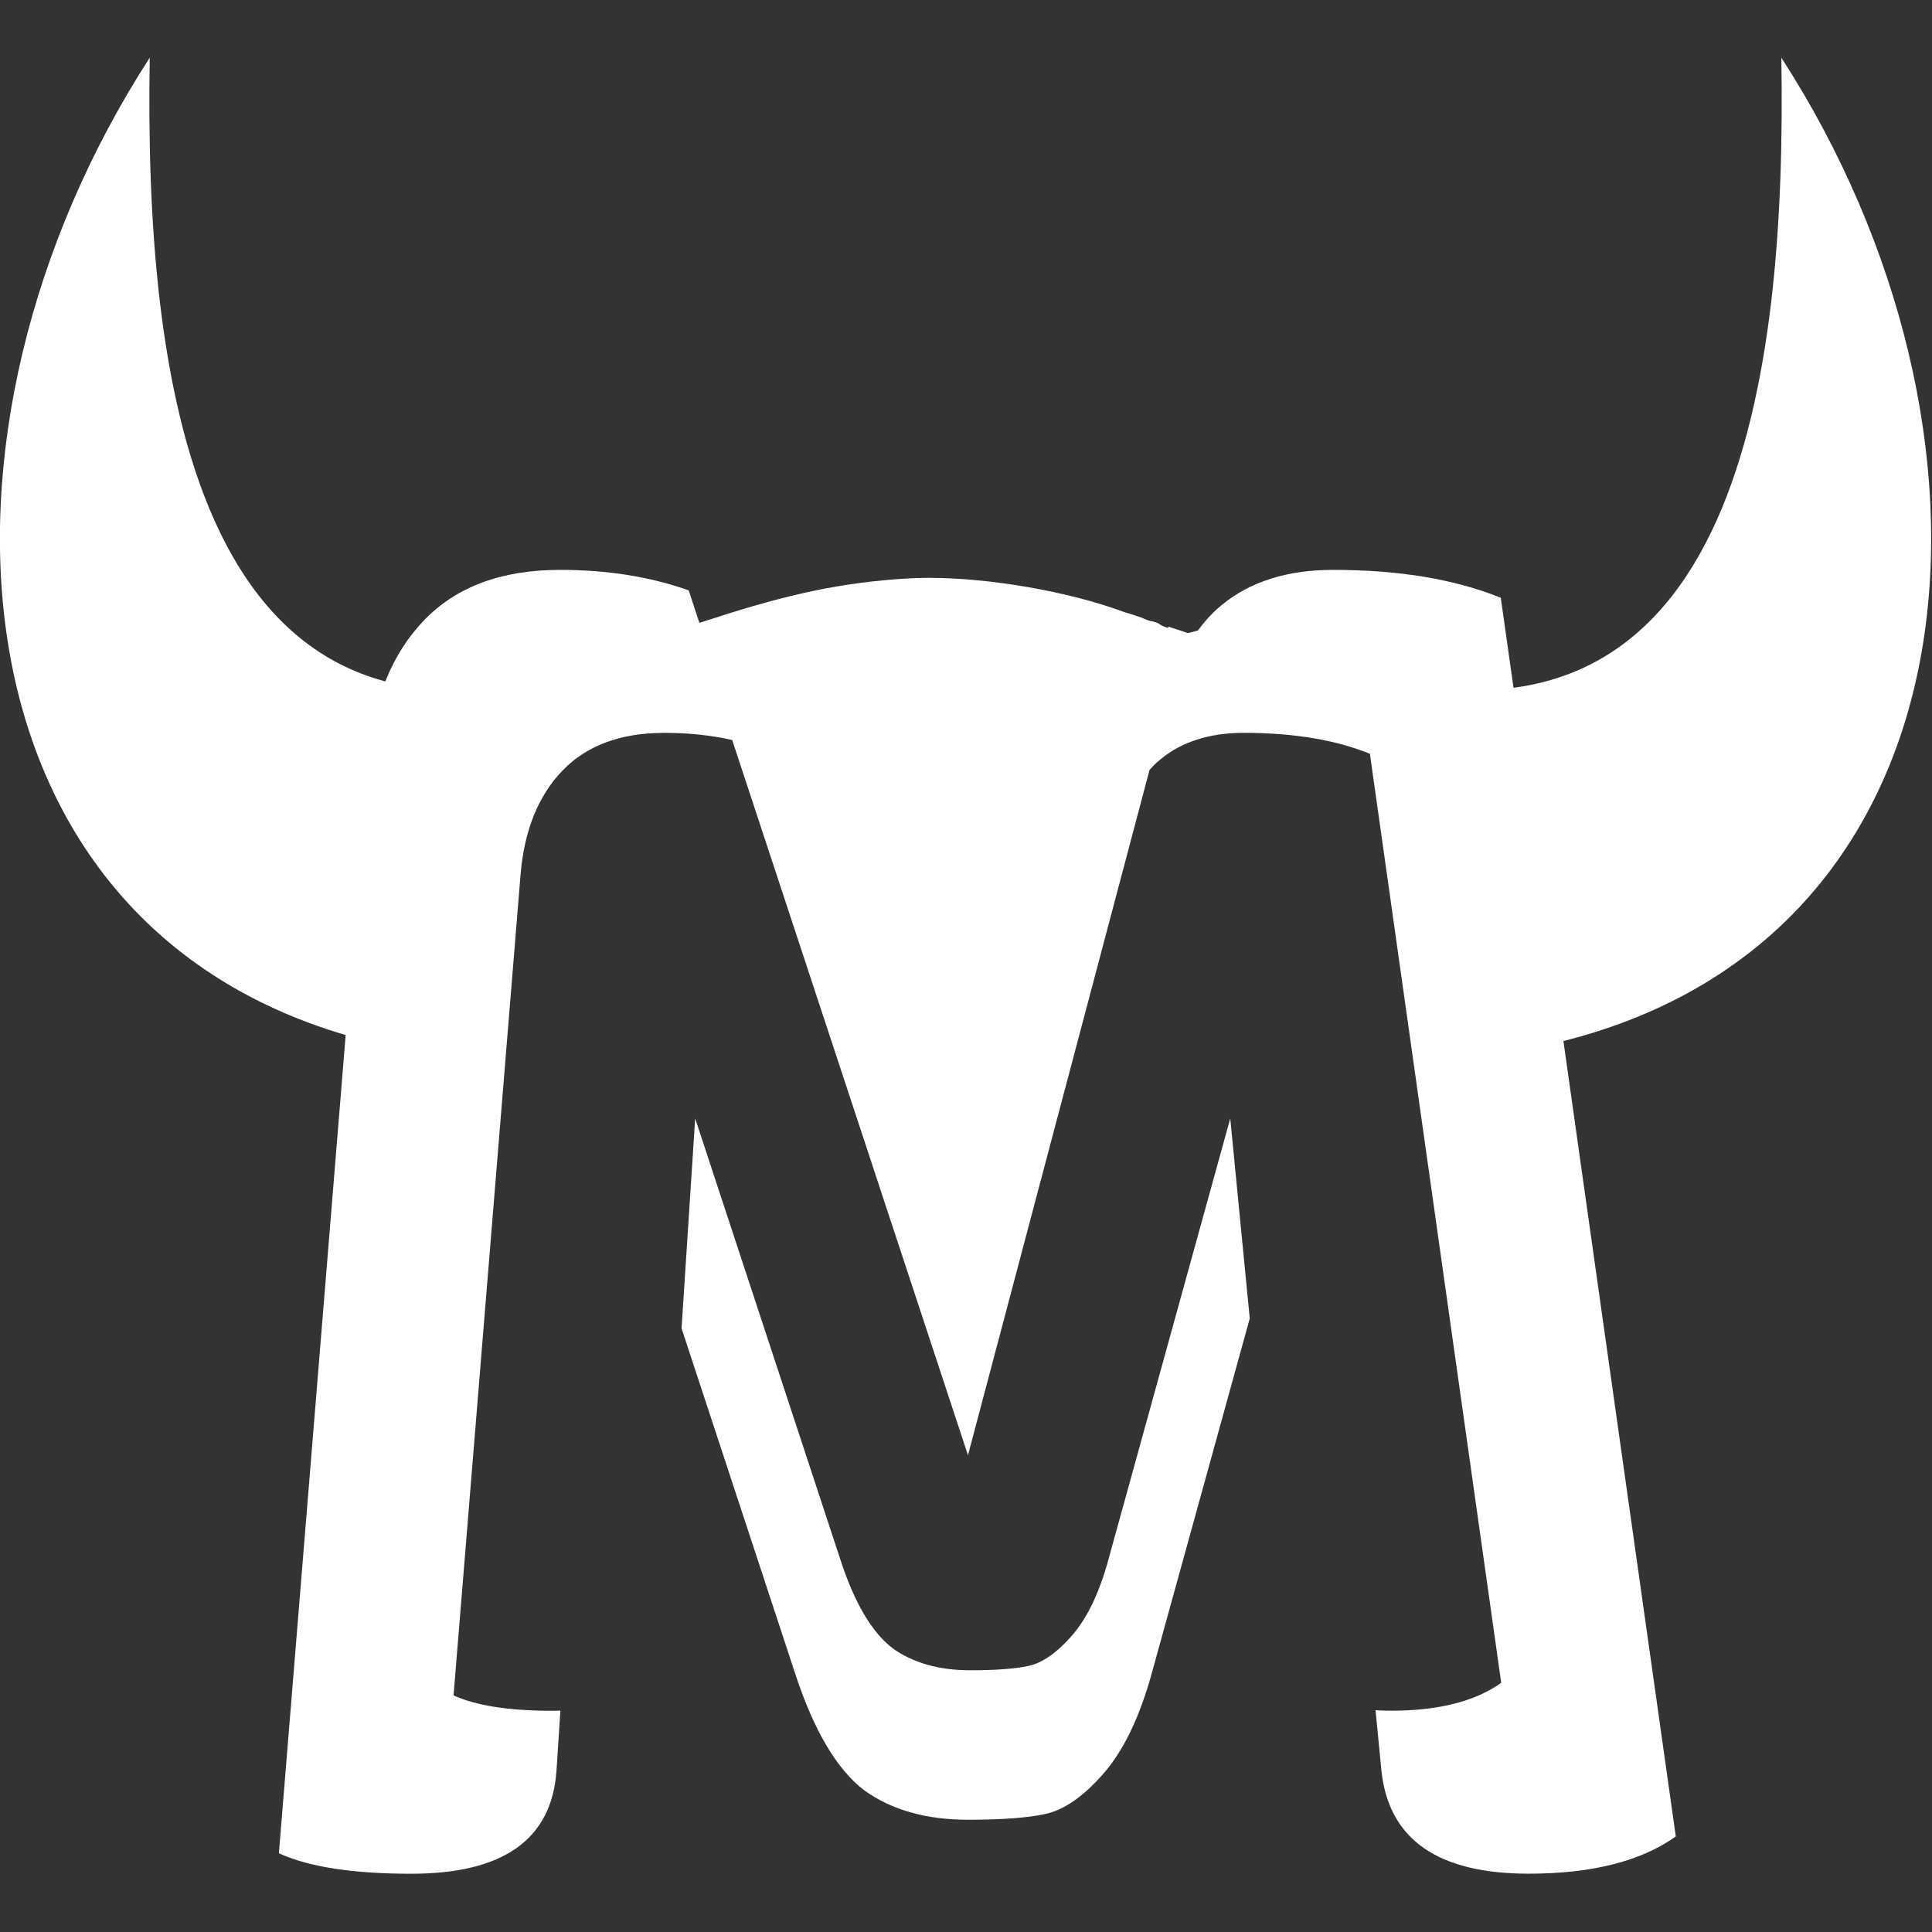
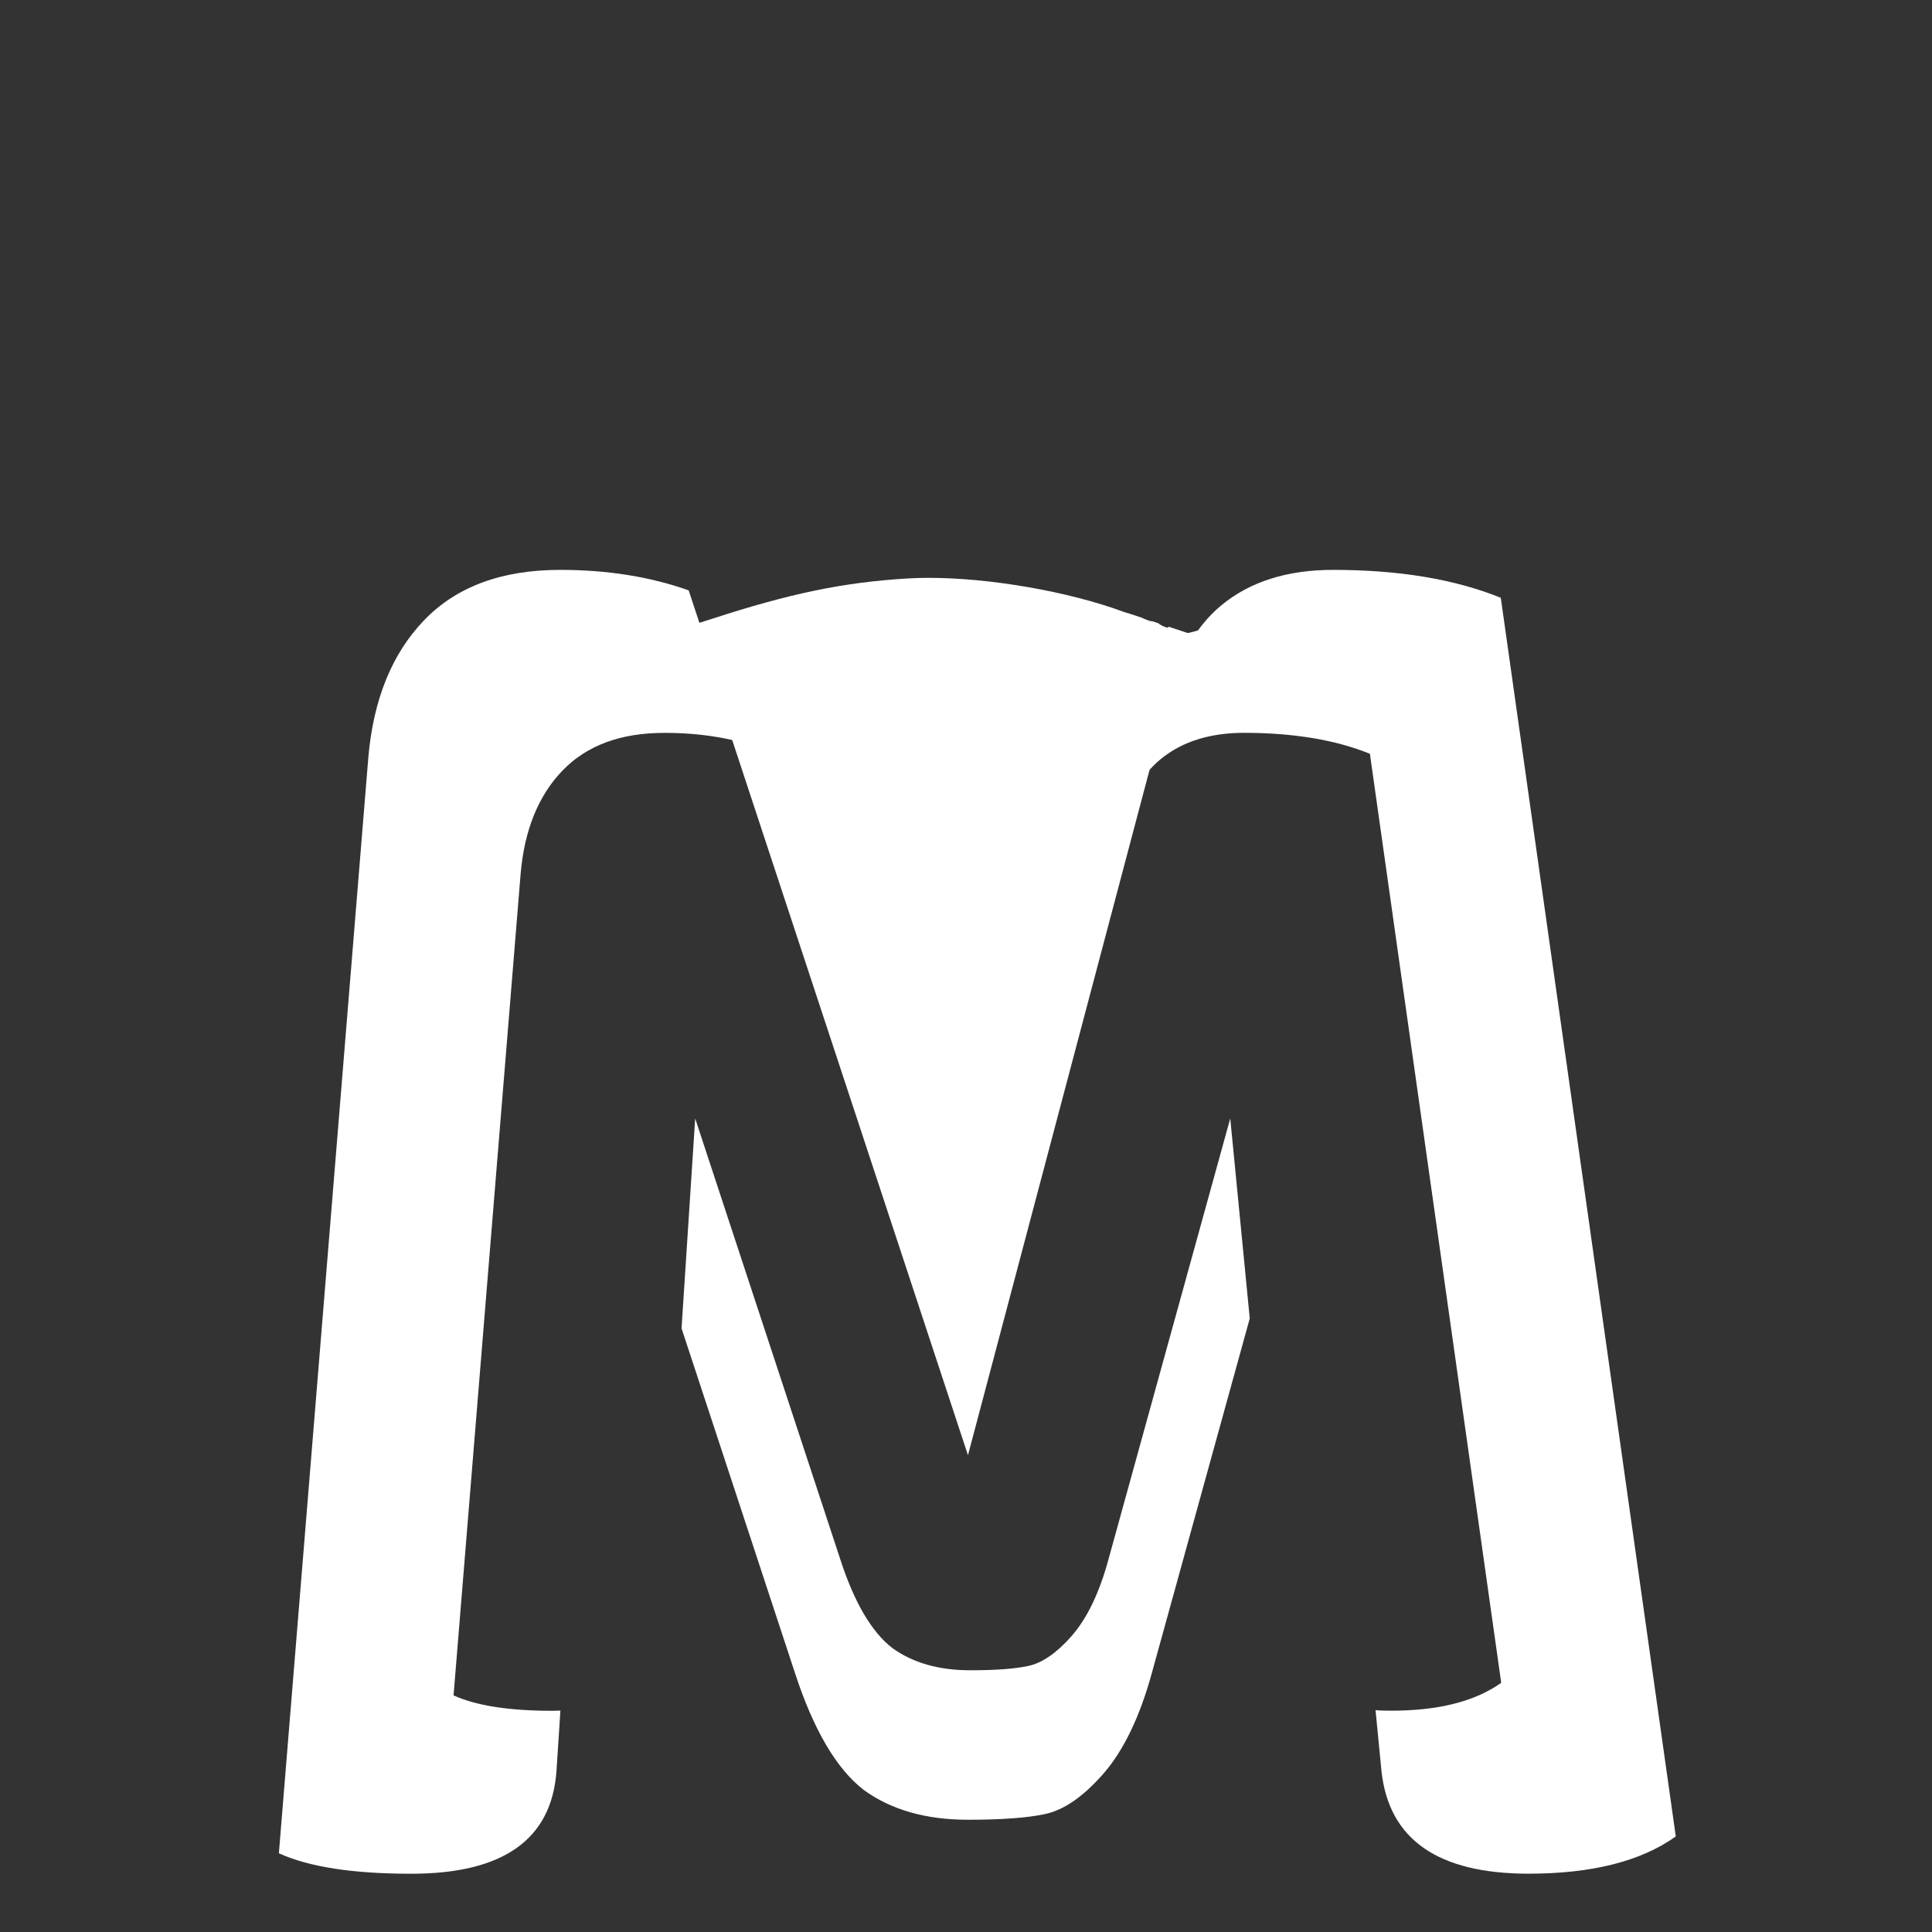
<svg xmlns="http://www.w3.org/2000/svg" xmlns:ns1="http://sodipodi.sourceforge.net/DTD/sodipodi-0.dtd" xmlns:ns2="http://www.inkscape.org/namespaces/inkscape" version="1.0" width="200pt" height="200pt" viewBox="0 0 200 200" preserveAspectRatio="xMidYMid" id="svg8" ns1:docname="meuh.svg" ns2:version="1.3.2 (091e20ef0f, 2023-11-25)">
  <rect x="0" y="0" width="200" height="200" fill="#333333" stroke="none" />
  <defs id="defs12" />
  <ns1:namedview id="namedview10" pagecolor="#ffffff" bordercolor="#666666" borderopacity="1.0" ns2:showpageshadow="2" ns2:pageopacity="0.0" ns2:pagecheckerboard="0" ns2:deskcolor="#d1d1d1" ns2:document-units="pt" showgrid="true" ns2:zoom="1.5644738" ns2:cx="-26.846088" ns2:cy="164.59209" ns2:window-width="1920" ns2:window-height="1011" ns2:window-x="0" ns2:window-y="0" ns2:window-maximized="1" ns2:current-layer="svg8">
    <ns2:grid type="xygrid" id="grid550" originx="0" originy="0" spacingy="1" spacingx="1" units="pt" visible="true" />
  </ns1:namedview>
  <g id="g1582" ns2:label="Logo complet" style="fill:#ffffff" transform="matrix(1.205,0,0,1.205,-19.333,-3.068)">
    <rect style="display:none;fill:#ffffff;stroke-width:0.75;paint-order:markers fill stroke;stop-color:#000000" id="rect1569" width="200" height="200" x="0" y="0" ns2:label="Fond de test" />
    <g id="g1264" ns2:label="Forme de la vache" style="display:inline;fill:#ffffff">
      <path id="path1253" style="display:none;fill:#ffffff;stroke:none;stroke-width:0.025" ns2:label="Forme de la vache - bas tête" d="m 133.494,143.638 -4.534,-46.478 -13.92,50.399 c -0.267,0.987 -0.557,1.914 -0.87,2.78 -0.313,0.867 -0.649,1.673 -1.009,2.42 -0.36,0.747 -0.745,1.433 -1.151,2.06 -0.407,0.627 -0.836,1.194 -1.289,1.701 -0.427,0.48 -0.85,0.911 -1.27,1.291 -0.42,0.38 -0.836,0.709 -1.25,0.989 -0.413,0.28 -0.824,0.511 -1.23,0.691 -0.407,0.18 -0.81,0.31 -1.21,0.39 -0.747,0.16 -1.666,0.28 -2.76,0.36 -1.093,0.08 -2.36,0.119 -3.8,0.119 -0.907,0 -1.773,-0.053 -2.6,-0.16 -0.827,-0.107 -1.613,-0.266 -2.36,-0.479 -0.373,-0.107 -0.738,-0.227 -1.091,-0.36 -0.353,-0.133 -0.696,-0.281 -1.03,-0.441 -0.333,-0.16 -0.656,-0.333 -0.97,-0.52 -0.313,-0.187 -0.616,-0.386 -0.91,-0.599 -0.293,-0.227 -0.581,-0.478 -0.863,-0.753 -0.282,-0.275 -0.558,-0.575 -0.828,-0.898 -0.27,-0.323 -0.534,-0.67 -0.792,-1.042 -0.258,-0.372 -0.511,-0.768 -0.757,-1.188 -0.247,-0.42 -0.487,-0.865 -0.722,-1.333 -0.235,-0.468 -0.465,-0.96 -0.688,-1.477 -0.447,-1.033 -0.87,-2.163 -1.27,-3.39 L 67.68,97.16 64.625,144.138 c 0.82,3.012 1.479,6.395 2.058,10.374 0.279,2.032 0.762,4.472 1.042,5.462 2.667,8.967 11.635,15.825 23.726,18.06 3.836,0.737 12.269,0.661 15.699,-0.101 2.134,-0.457 4.649,-1.244 6.376,-1.956 0.356,-0.152 0.432,-0.127 0.305,0.076 -0.229,0.356 2.997,-0.763 4.8,-1.677 4.725,-2.362 8.282,-6.248 9.729,-10.592 0.635,-1.931 0.89,-3.125 1.677,-8.002 0.884,-5.44 1.733,-8.499 3.457,-12.144 z" />
      <path id="path1514" style="display:inline;fill:#ffffff;stroke:none;stroke-width:0.025" ns2:label="Forme de la vache - haut tête" d="m 95.839,52.188 c -0.641,6.2e-5 -1.26,0.018 -1.849,0.054 -5.487,0.33 -10.11,1.295 -16.74,3.454 -0.657,0.213 -1.101,0.351 -1.576,0.498 L 99.201,127.56 115.521,65.96 c 0.32,-1.173 0.672,-2.261 1.059,-3.261 0.193,-0.5 0.395,-0.977 0.605,-1.434 0.21,-0.457 0.428,-0.892 0.655,-1.305 0.227,-0.413 0.463,-0.805 0.706,-1.175 0.243,-0.37 0.494,-0.719 0.754,-1.046 0.26,-0.327 0.529,-0.631 0.806,-0.914 0.174,-0.178 0.356,-0.331 0.536,-0.492 -0.832,0.174 -1.623,0.352 -2.265,0.532 -0.191,0.051 -0.298,0.07 -0.324,0.054 l -1.642,-0.546 c 0.031,0.052 0.014,0.086 -0.066,0.086 -0.127,0 -0.433,-0.128 -0.636,-0.255 -0.061,-0.038 -0.108,-0.077 -0.141,-0.111 l -0.505,-0.168 c -0.128,0.002 -0.404,-0.074 -0.751,-0.229 -0.052,-0.024 -0.095,-0.046 -0.133,-0.066 l -1.125,-0.375 c -0.15,-0.039 -0.31,-0.087 -0.469,-0.142 -4.774,-1.765 -11.523,-2.926 -16.746,-2.925 z" />
-       <path id="path518" style="clip-rule:evenodd;fill:#ffffff;fill-rule:evenodd;stroke-width:1.756" class="st0" d="M 28.908,7.5 C 8.246,39.451 11.039,82.809 47.706,92 L 63.963,60.657 C 32.545,68.645 28.447,34.736 28.908,7.5 Z" ns2:label="Forme de la vache - corne gauche" />
-       <path id="path518-3" style="clip-rule:evenodd;fill:#ffffff;fill-rule:evenodd;stroke-width:1.756" class="st0" d="m 169.076,7.5 c 20.662,31.951 17.869,75.309 -18.798,84.5 L 134.022,60.657 C 165.439,68.645 169.538,34.736 169.076,7.5 Z" ns2:label="Forme de la vache - corne droite" />
    </g>
    <g id="g1425" ns2:label="Grand M" transform="matrix(2.835,0,0,2.835,25,32.5)" style="fill:#ffffff">
      <path id="path1410" style="font-weight:bold;font-stretch:normal;font-size:56.444px;line-height:1.25;font-family:'St Ryde';-inkscape-font-specification:'St Ryde Bold';display:inline;fill:#ffffff;stroke-width:0.265" ns2:label="Grand M - bas" d="m 34.712,29.387 -0.591,-6.061 -3.683,13.335 c -0.035,0.131 -0.072,0.257 -0.11,0.379 -0.038,0.123 -0.078,0.241 -0.12,0.356 -0.041,0.115 -0.085,0.226 -0.129,0.332 -0.045,0.107 -0.09,0.209 -0.138,0.308 -0.048,0.099 -0.097,0.194 -0.148,0.285 -0.051,0.091 -0.103,0.178 -0.157,0.26 -0.054,0.083 -0.109,0.162 -0.166,0.237 -0.057,0.075 -0.115,0.146 -0.175,0.213 -0.056,0.064 -0.113,0.124 -0.169,0.181 -0.056,0.057 -0.112,0.11 -0.167,0.161 -0.056,0.05 -0.111,0.097 -0.166,0.141 -0.055,0.044 -0.11,0.084 -0.165,0.121 -0.055,0.037 -0.109,0.07 -0.163,0.101 -0.054,0.03 -0.108,0.058 -0.162,0.082 -0.054,0.024 -0.107,0.044 -0.161,0.061 -0.053,0.017 -0.107,0.031 -0.16,0.042 -0.099,0.021 -0.209,0.039 -0.331,0.055 -0.122,0.016 -0.255,0.029 -0.399,0.04 -0.145,0.011 -0.301,0.018 -0.468,0.024 -0.168,0.005 -0.347,0.008 -0.537,0.008 -0.12,0 -0.237,-0.003 -0.352,-0.01 -0.115,-0.007 -0.227,-0.018 -0.336,-0.032 -0.109,-0.014 -0.216,-0.032 -0.32,-0.053 -0.104,-0.021 -0.206,-0.046 -0.304,-0.074 -0.099,-0.028 -0.195,-0.06 -0.288,-0.096 -0.093,-0.035 -0.185,-0.074 -0.273,-0.116 -0.088,-0.042 -0.173,-0.088 -0.256,-0.137 -0.083,-0.049 -0.163,-0.102 -0.241,-0.159 -0.039,-0.03 -0.077,-0.062 -0.115,-0.095 -0.038,-0.033 -0.076,-0.068 -0.113,-0.104 -0.037,-0.036 -0.074,-0.074 -0.111,-0.114 -0.036,-0.04 -0.072,-0.081 -0.108,-0.124 -0.071,-0.086 -0.141,-0.178 -0.21,-0.276 -0.068,-0.098 -0.135,-0.203 -0.201,-0.314 -0.065,-0.111 -0.129,-0.229 -0.191,-0.352 -0.062,-0.124 -0.123,-0.254 -0.182,-0.391 -0.059,-0.137 -0.117,-0.279 -0.173,-0.429 -0.056,-0.149 -0.11,-0.305 -0.163,-0.468 l -4.403,-13.377 -0.413,6.36 3.433,10.432 c 0.564,1.731 1.26,2.916 2.088,3.556 0.828,0.602 1.882,0.903 3.161,0.903 1.016,0 1.787,-0.057 2.314,-0.169 0.564,-0.113 1.148,-0.508 1.75,-1.185 0.64,-0.715 1.148,-1.768 1.524,-3.161 z" />
      <path id="path1419" style="font-weight:bold;font-stretch:normal;font-size:56.444px;line-height:1.25;font-family:'St Ryde';-inkscape-font-specification:'St Ryde Bold';fill:#ffffff;stroke-width:0.265" ns2:label="Grand M - droite" d="m 31.471,13.019 c 0.031,-0.042 0.062,-0.083 0.094,-0.123 0.034,-0.043 0.069,-0.085 0.104,-0.126 0.035,-0.04 0.072,-0.079 0.109,-0.117 0.037,-0.037 0.073,-0.073 0.111,-0.108 0.038,-0.035 0.076,-0.067 0.115,-0.099 0.041,-0.034 0.082,-0.066 0.124,-0.098 0.042,-0.031 0.085,-0.062 0.128,-0.091 0.044,-0.029 0.088,-0.058 0.133,-0.085 0.045,-0.027 0.091,-0.053 0.138,-0.079 0.047,-0.025 0.094,-0.049 0.143,-0.072 0.048,-0.023 0.097,-0.045 0.147,-0.066 0.1,-0.042 0.202,-0.08 0.308,-0.113 0.106,-0.034 0.215,-0.063 0.327,-0.088 0.112,-0.025 0.227,-0.046 0.345,-0.063 0.118,-0.017 0.239,-0.029 0.364,-0.038 0.124,-0.008 0.252,-0.012 0.382,-0.012 0.187,0 0.37,0.003 0.55,0.01 0.18,0.007 0.356,0.017 0.529,0.03 0.173,0.013 0.342,0.03 0.508,0.05 0.166,0.02 0.328,0.043 0.487,0.069 0.159,0.026 0.314,0.056 0.466,0.089 0.152,0.033 0.3,0.069 0.444,0.109 0.145,0.04 0.286,0.083 0.423,0.129 0.138,0.046 0.272,0.096 0.403,0.149 l 3.979,28.152 c -0.049,0.035 -0.1,0.069 -0.152,0.102 -0.052,0.033 -0.105,0.065 -0.16,0.096 -0.054,0.031 -0.11,0.06 -0.167,0.089 -0.057,0.029 -0.116,0.056 -0.175,0.083 -0.06,0.026 -0.12,0.052 -0.182,0.076 -0.062,0.024 -0.125,0.047 -0.19,0.069 -0.065,0.022 -0.131,0.043 -0.198,0.063 -0.067,0.02 -0.135,0.038 -0.205,0.056 -0.07,0.018 -0.141,0.034 -0.213,0.05 -0.072,0.015 -0.145,0.03 -0.22,0.043 -0.149,0.026 -0.304,0.049 -0.464,0.066 -0.16,0.018 -0.325,0.03 -0.495,0.039 -0.17,0.009 -0.345,0.013 -0.525,0.013 -0.129,0 -0.254,-0.003 -0.375,-0.009 -0.03,-0.002 -0.058,-0.005 -0.087,-0.007 l 0.18,1.851 c 0.226,2.07 1.712,3.104 4.459,3.104 1.919,0 3.406,-0.376 4.459,-1.129 L 42.319,7.549 c -1.392,-0.564 -3.086,-0.846 -5.08,-0.846 -1.392,0 -2.521,0.357 -3.386,1.072 -0.828,0.677 -1.468,1.844 -1.919,3.5 z" />
      <path id="path1415" style="font-weight:bold;font-stretch:normal;font-size:56.444px;line-height:1.25;font-family:'St Ryde';-inkscape-font-specification:'St Ryde Bold';fill:#ffffff;stroke-width:0.265" ns2:label="Grand M - gauche" d="m 13.815,6.703 c -1.769,0 -3.142,0.508 -4.12,1.524 C 8.716,9.243 8.152,10.635 8.001,12.404 L 5.292,45.593 c 0.903,0.414 2.239,0.621 4.008,0.621 2.785,0 4.252,-1.035 4.403,-3.104 l 0.12,-1.84 c -0.077,0.002 -0.153,0.006 -0.233,0.006 -0.166,0 -0.326,-0.002 -0.482,-0.007 -0.156,-0.005 -0.306,-0.012 -0.452,-0.022 -0.146,-0.01 -0.286,-0.022 -0.421,-0.037 -0.135,-0.015 -0.266,-0.031 -0.391,-0.051 -0.125,-0.019 -0.245,-0.041 -0.36,-0.066 -0.115,-0.024 -0.225,-0.051 -0.33,-0.08 -0.105,-0.029 -0.205,-0.061 -0.3,-0.095 -0.095,-0.034 -0.185,-0.07 -0.269,-0.109 l 2.032,-24.892 c 0.007,-0.083 0.015,-0.165 0.025,-0.245 0.009,-0.081 0.02,-0.16 0.032,-0.239 0.012,-0.078 0.025,-0.156 0.039,-0.232 0.014,-0.076 0.03,-0.152 0.047,-0.226 0.017,-0.074 0.035,-0.147 0.054,-0.219 0.019,-0.072 0.039,-0.143 0.061,-0.212 0.022,-0.07 0.045,-0.138 0.069,-0.206 0.024,-0.067 0.049,-0.134 0.075,-0.199 0.026,-0.065 0.054,-0.129 0.083,-0.192 0.029,-0.063 0.059,-0.125 0.09,-0.186 0.031,-0.061 0.064,-0.121 0.098,-0.179 0.034,-0.059 0.068,-0.116 0.104,-0.173 0.036,-0.056 0.074,-0.112 0.112,-0.166 0.039,-0.054 0.078,-0.108 0.119,-0.16 0.041,-0.052 0.084,-0.103 0.127,-0.152 0.043,-0.05 0.088,-0.099 0.134,-0.146 0.046,-0.048 0.093,-0.094 0.141,-0.138 0.048,-0.045 0.097,-0.088 0.148,-0.13 0.05,-0.042 0.102,-0.082 0.155,-0.12 0.053,-0.039 0.107,-0.076 0.162,-0.112 0.055,-0.036 0.112,-0.07 0.169,-0.103 0.057,-0.033 0.116,-0.064 0.176,-0.094 0.06,-0.03 0.121,-0.058 0.183,-0.085 0.062,-0.027 0.125,-0.052 0.19,-0.076 0.064,-0.024 0.13,-0.046 0.196,-0.067 0.067,-0.021 0.135,-0.04 0.204,-0.058 0.069,-0.018 0.14,-0.034 0.211,-0.049 0.071,-0.015 0.143,-0.028 0.217,-0.04 0.074,-0.012 0.149,-0.022 0.225,-0.031 0.076,-0.009 0.153,-0.016 0.231,-0.022 0.078,-0.006 0.158,-0.01 0.238,-0.013 0.081,-0.003 0.163,-0.005 0.245,-0.005 0.134,0 0.266,0.002 0.397,0.007 0.131,0.005 0.261,0.012 0.389,0.022 0.128,0.01 0.254,0.022 0.379,0.037 0.125,0.015 0.248,0.031 0.37,0.051 0.122,0.019 0.242,0.041 0.36,0.066 0.118,0.024 0.234,0.051 0.348,0.08 L 17.71,7.324 C 16.543,6.91 15.245,6.703 13.815,6.703 Z" />
    </g>
  </g>
</svg>